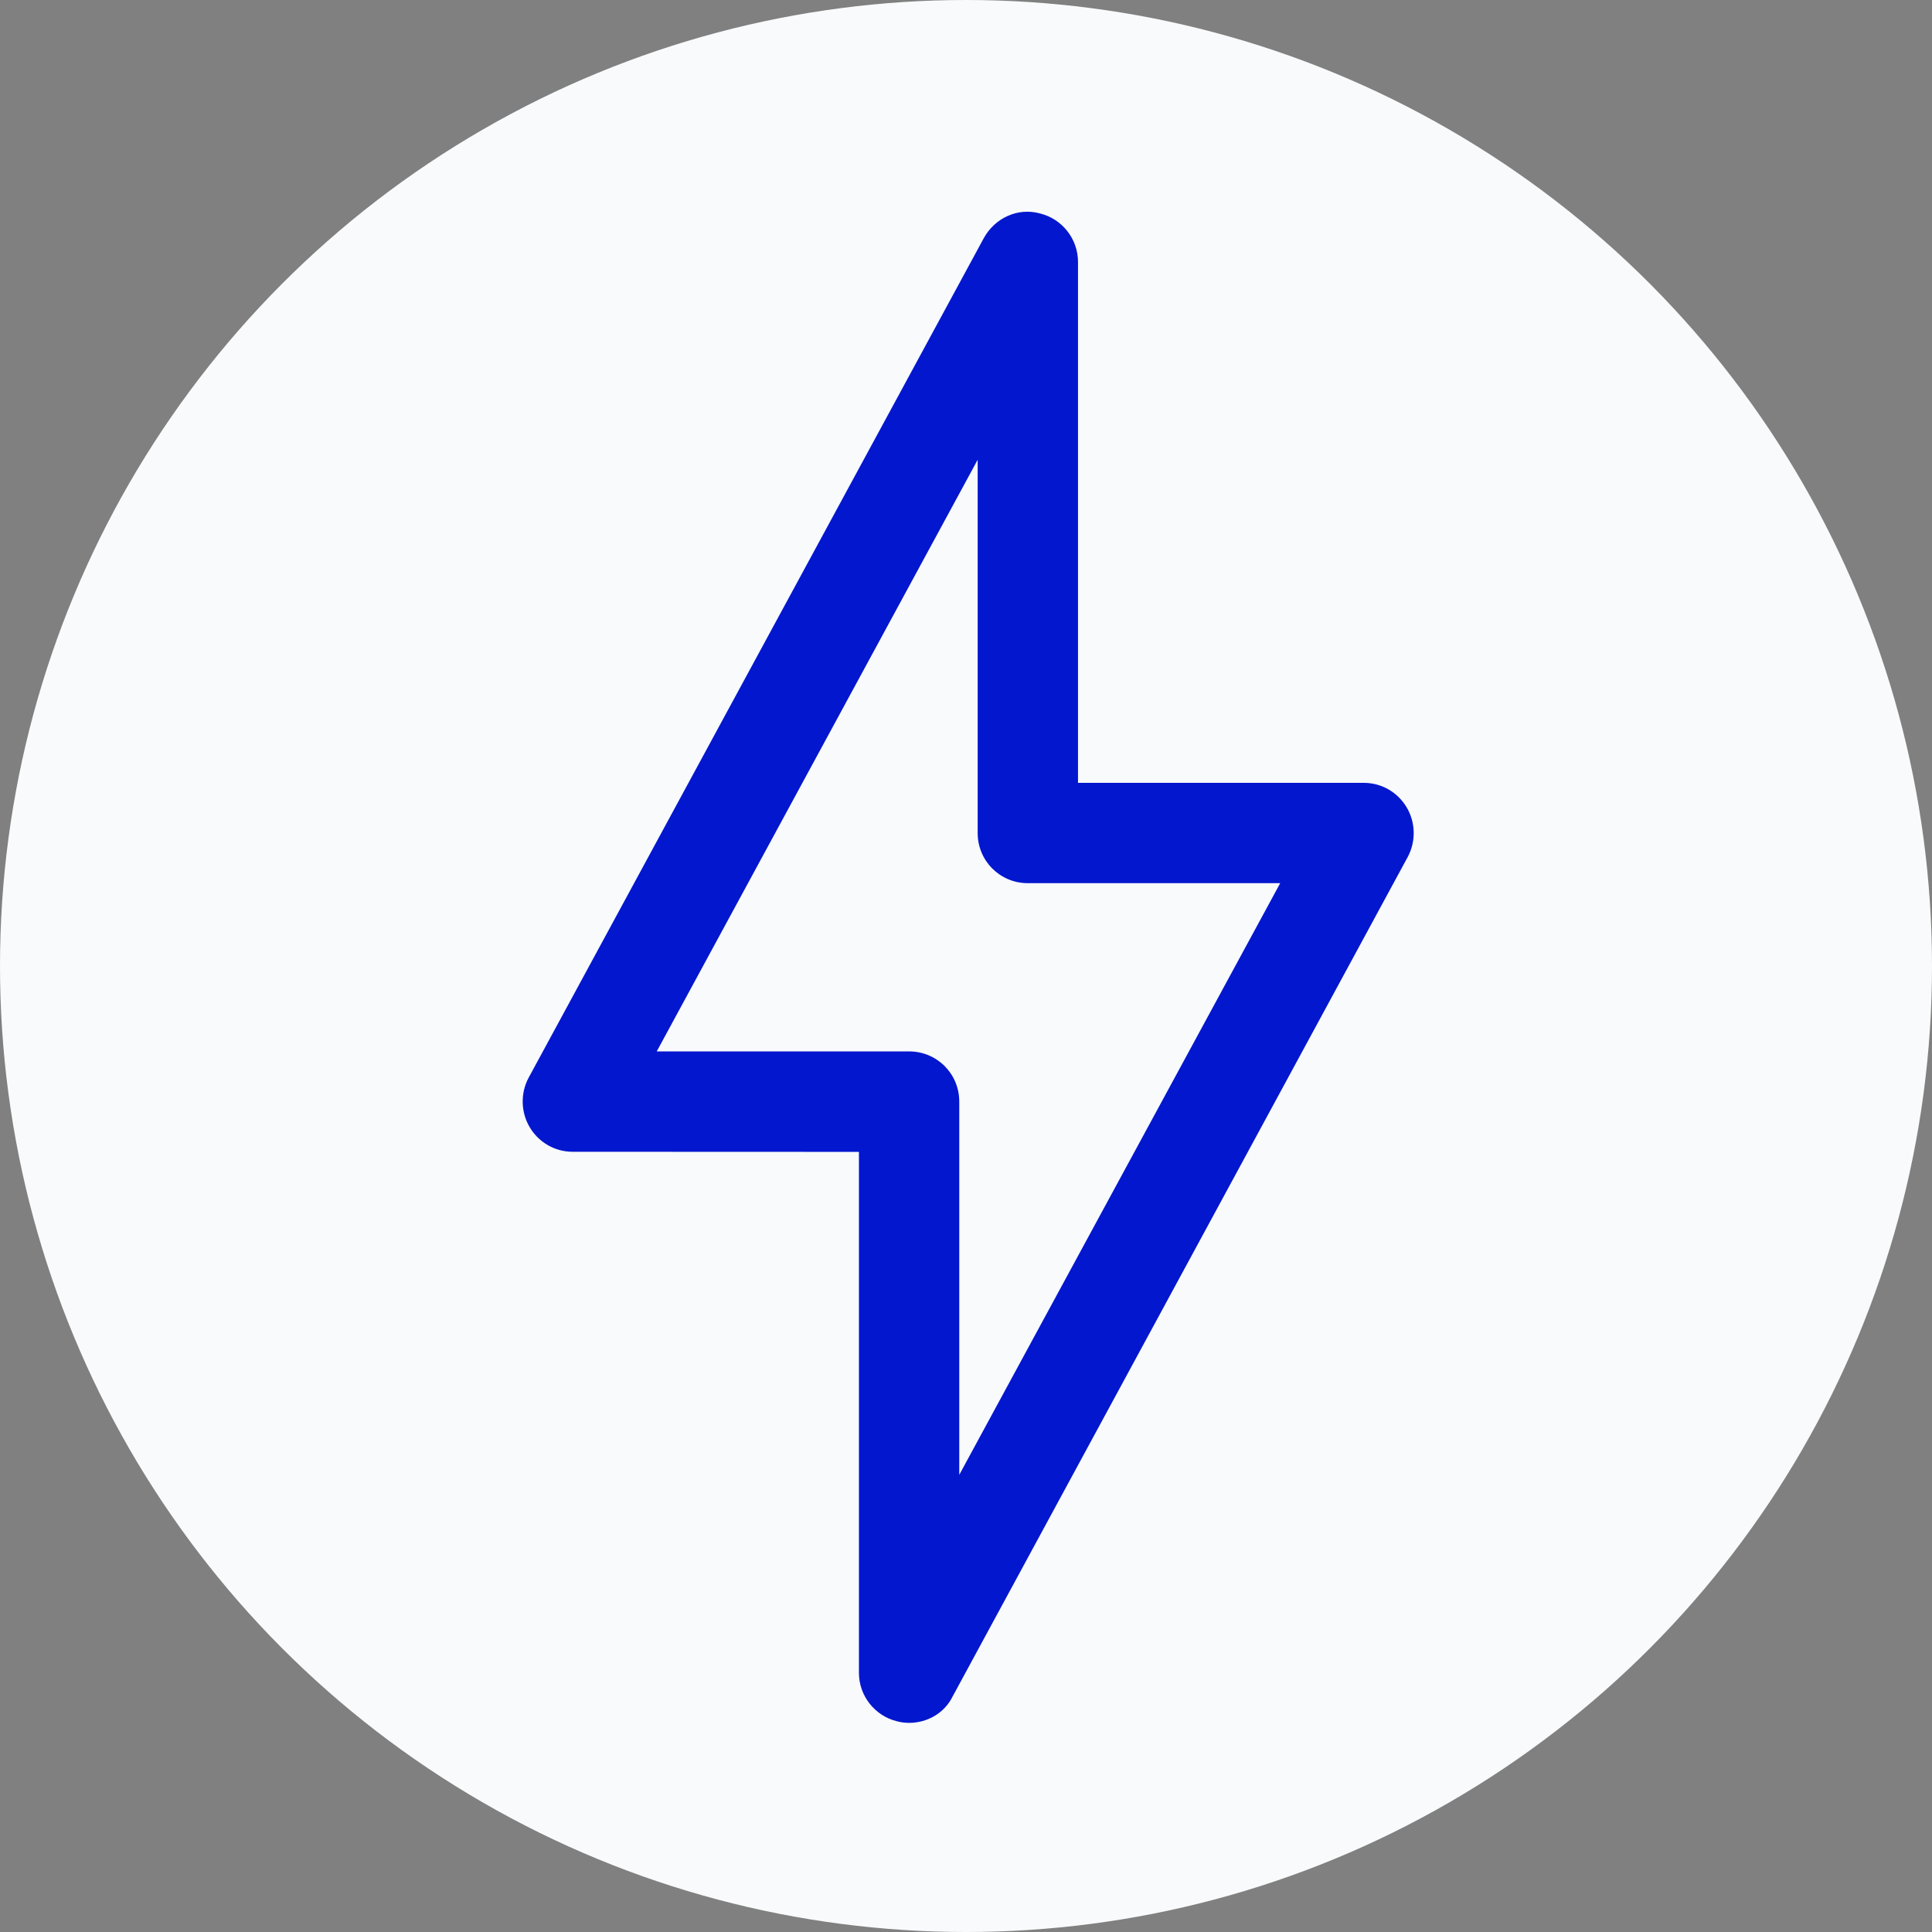
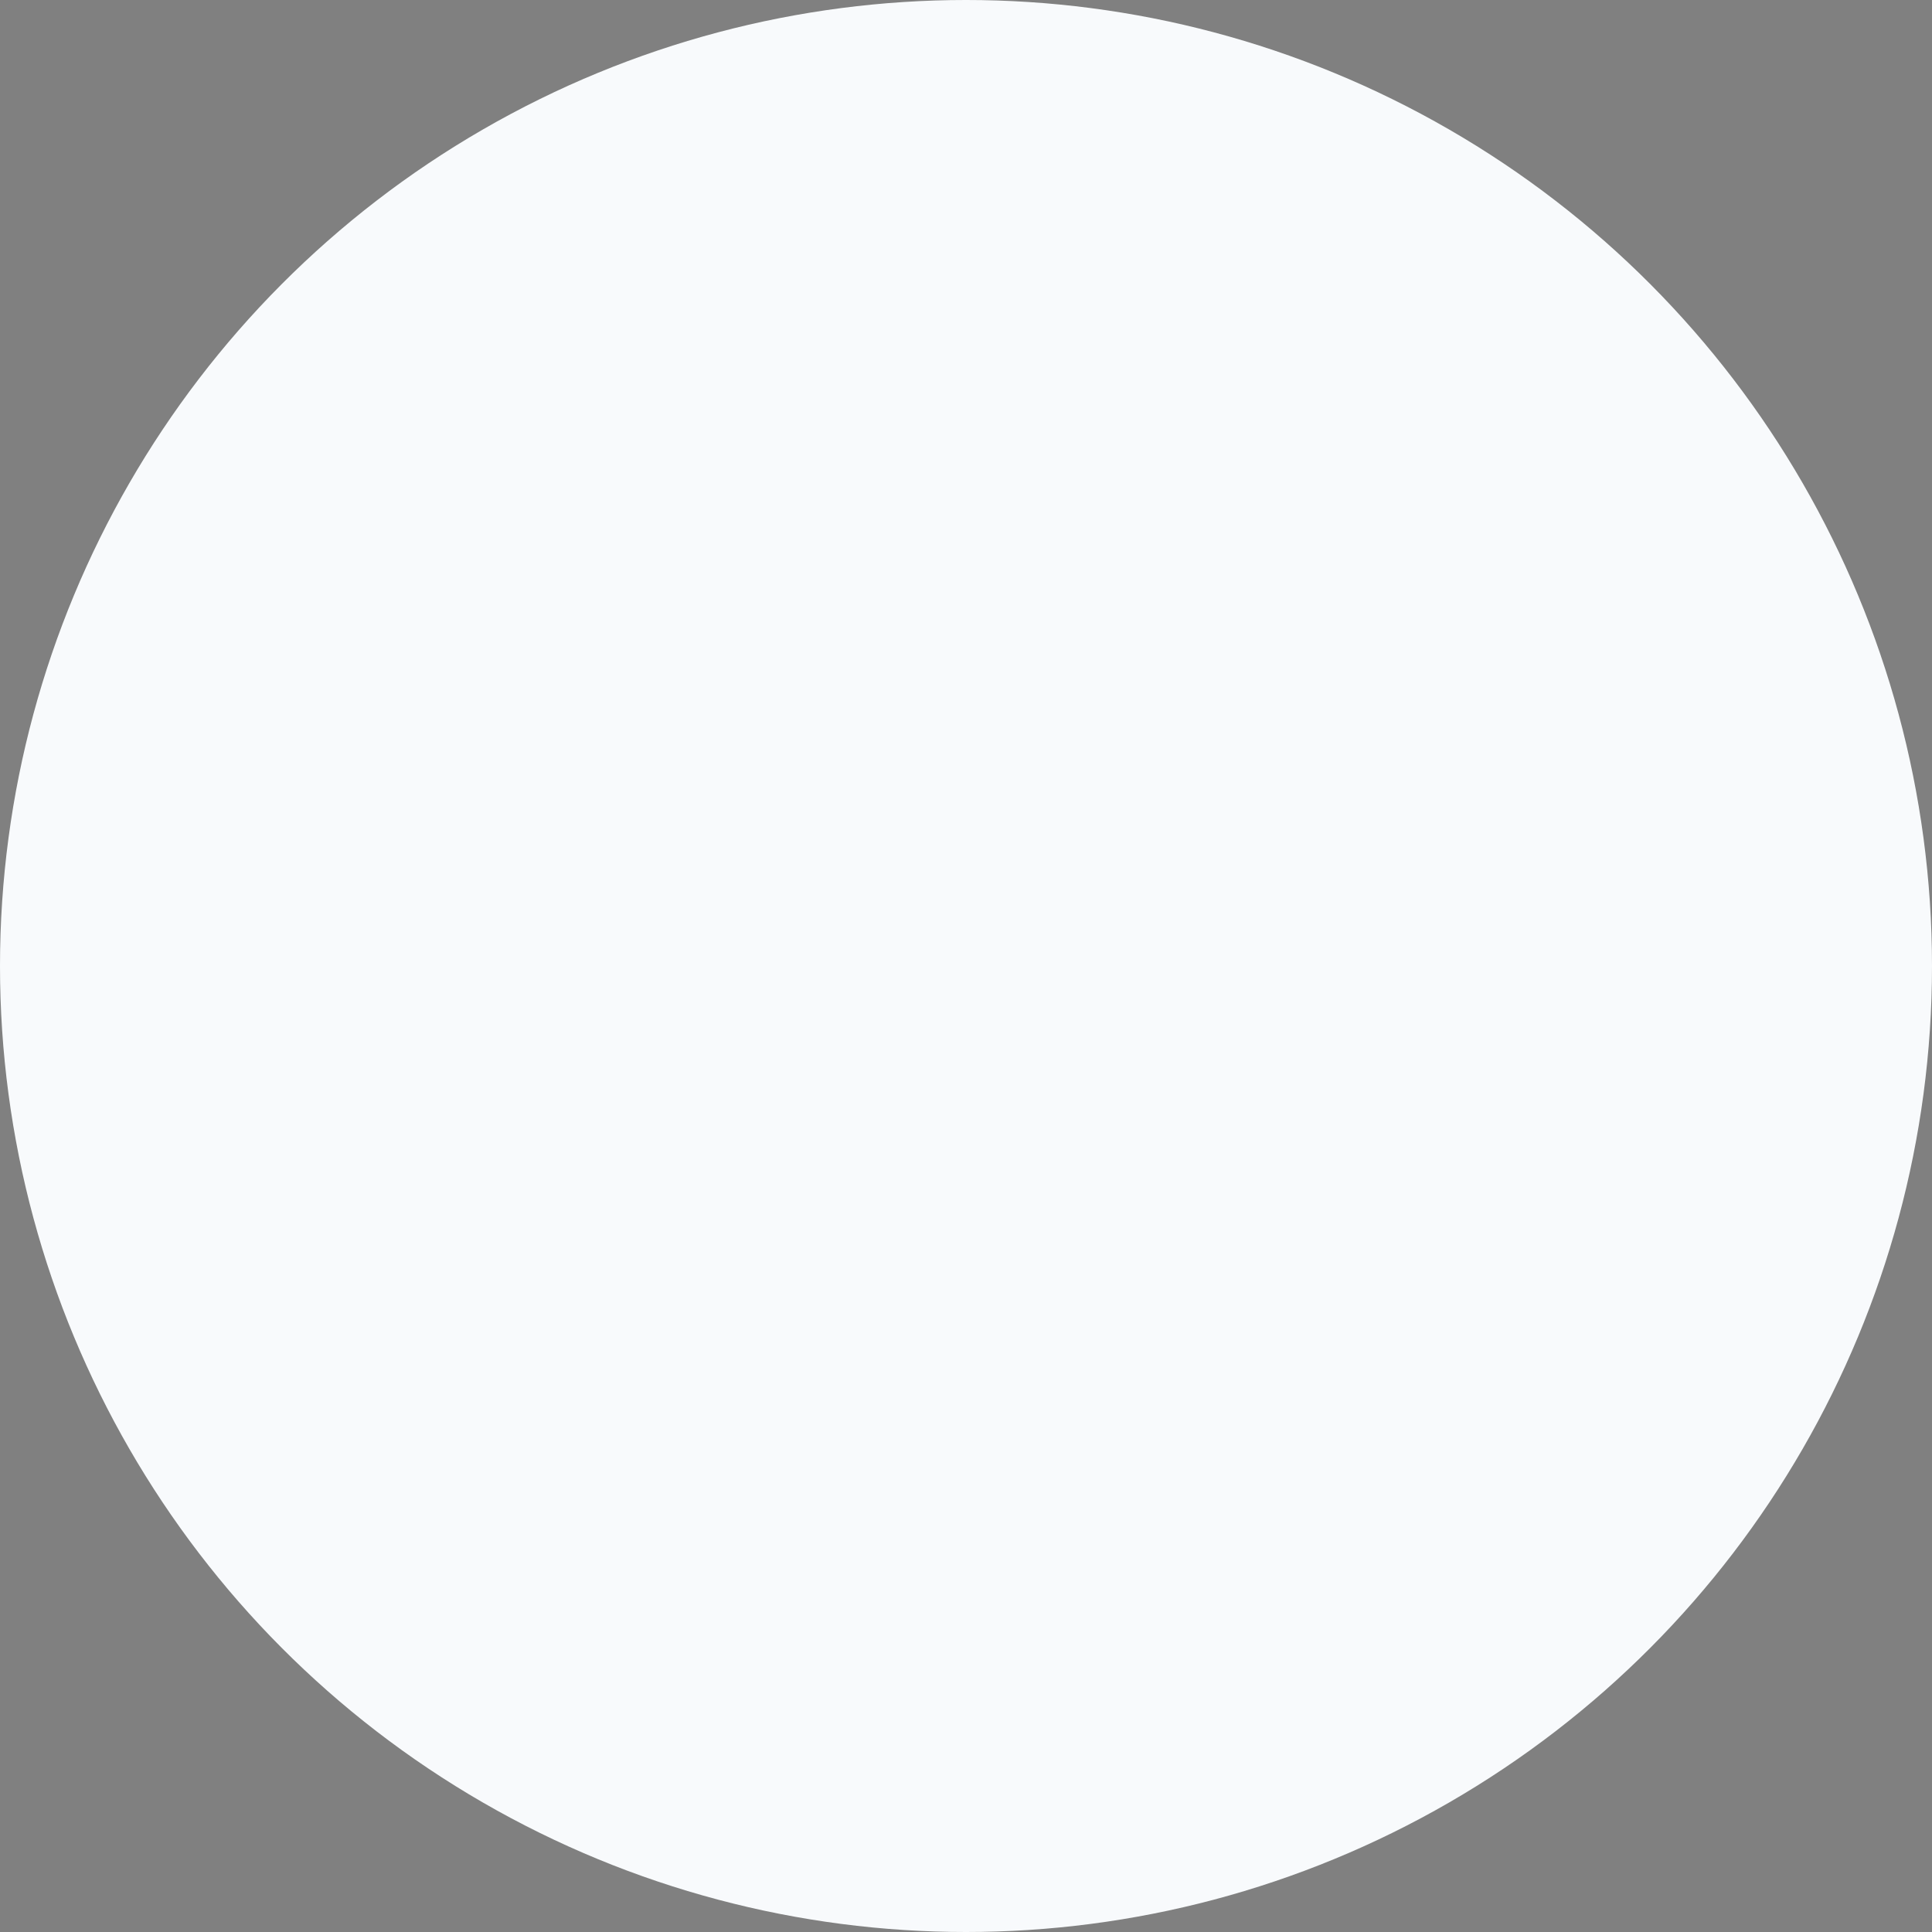
<svg xmlns="http://www.w3.org/2000/svg" width="384" height="384" viewBox="0 0 384 384" fill="none">
  <rect x="0" y="0" width="384" height="384" fill="#808080" stroke="none" />
  <circle cx="192" cy="192" r="192" fill="#F8FAFC" />
-   <path d="M180.69 342.433C179.911 342.433 179.024 342.325 178.246 342.109C173.812 341.005 170.718 337.004 170.718 332.483V228.945L113.813 228.923C110.266 228.923 107.065 227.041 105.291 224.056C103.517 221.071 103.409 217.308 105.075 214.193L195.552 47.299C197.758 43.319 202.3 41.199 206.734 42.432C211.168 43.535 214.261 47.537 214.261 52.057V155.596H271.061C274.608 155.596 277.809 157.478 279.583 160.463C281.357 163.448 281.465 167.211 279.799 170.326L189.323 337.22C187.679 340.551 184.237 342.433 180.69 342.433ZM130.531 208.977H180.69C186.227 208.977 190.661 213.411 190.661 218.948V293.135L254.449 175.537H204.29C198.753 175.537 194.319 171.103 194.319 165.566V91.379L130.531 208.977Z" fill="#0317CE" />
</svg>